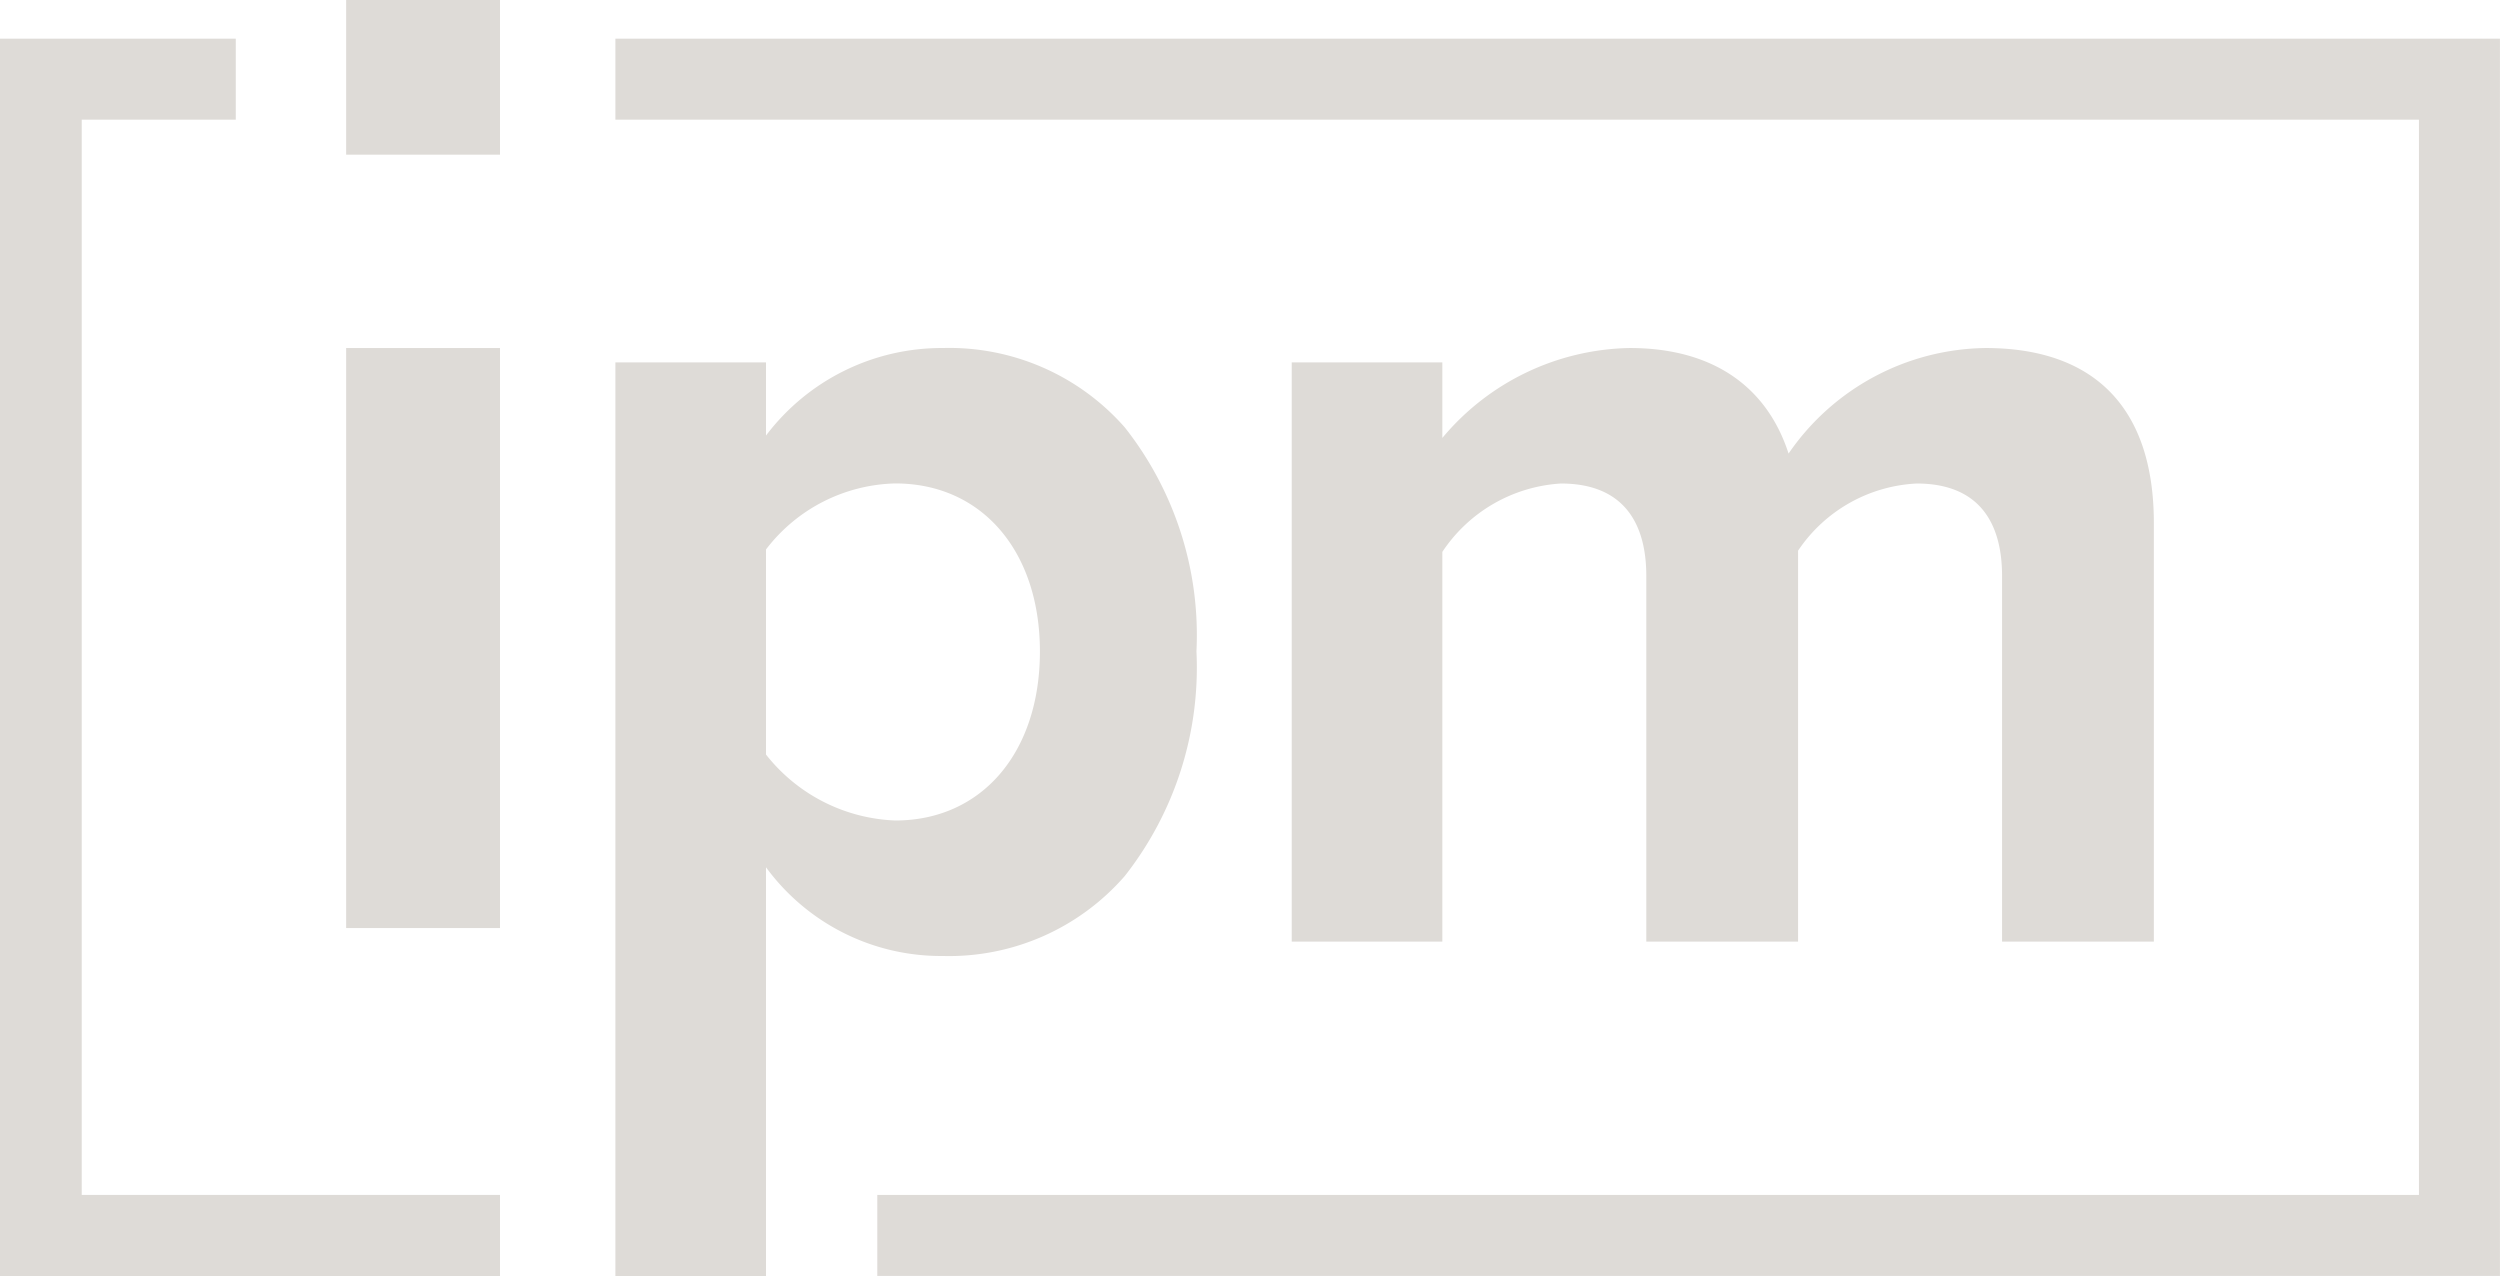
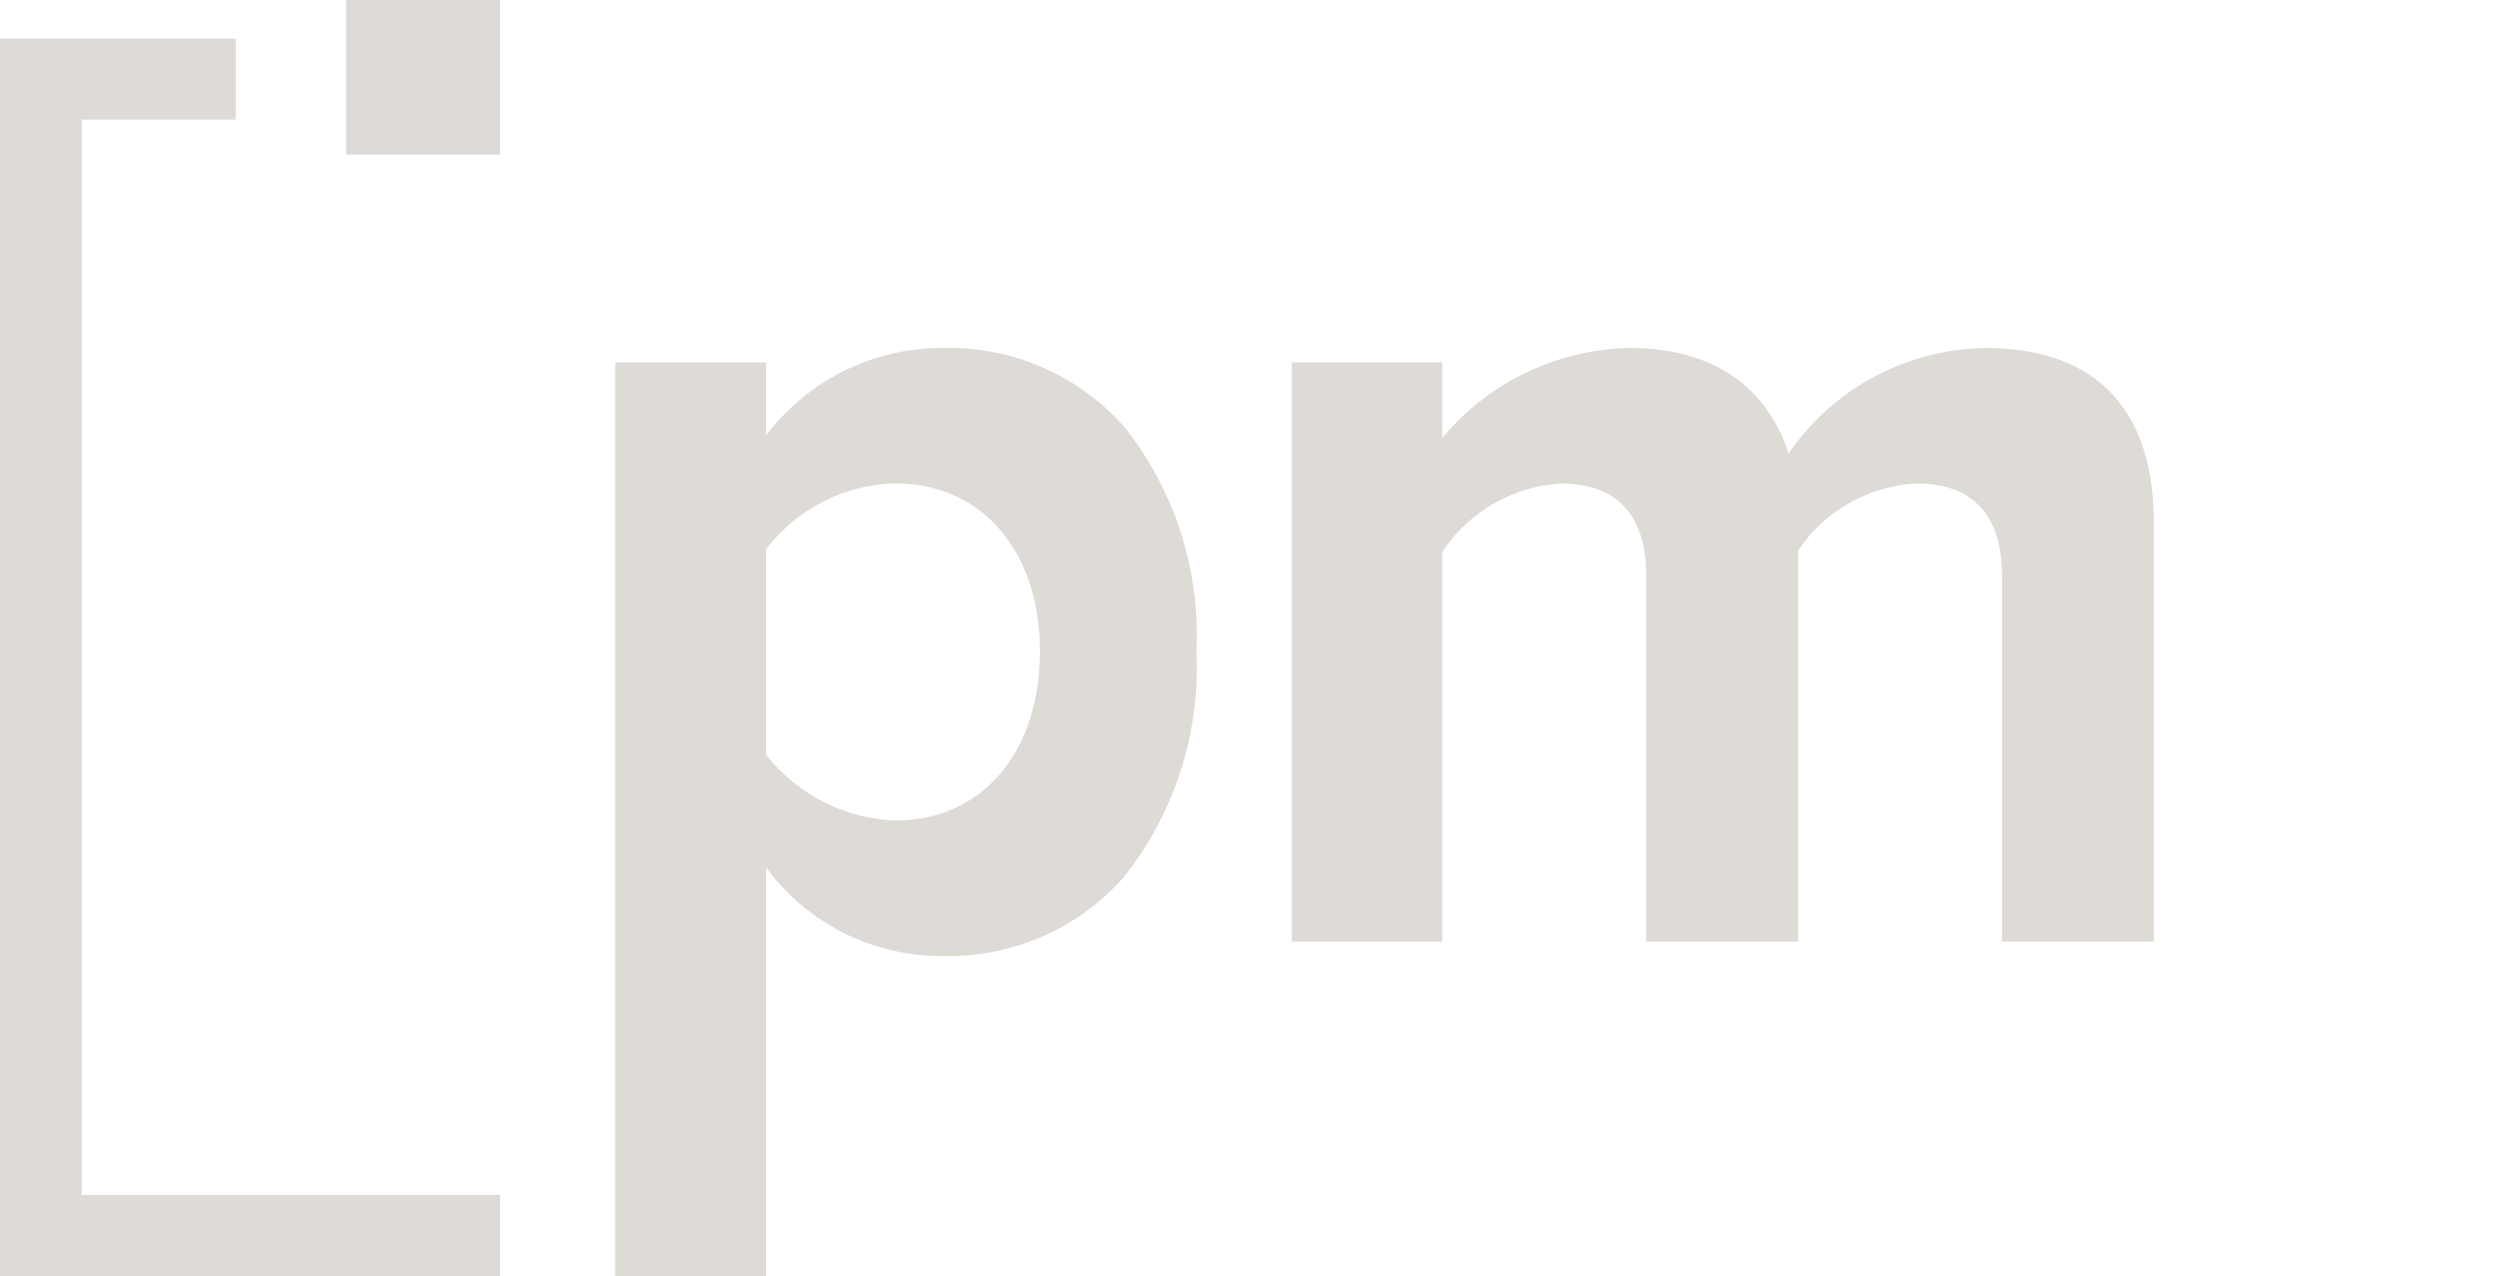
<svg xmlns="http://www.w3.org/2000/svg" width="96" height="49" viewBox="0 0 96 49">
  <path d="M0,0V47.515H19.2V44.4H3.138V3.11H9.054V0Z" transform="translate(0 1.485)" fill="#dedbd7" />
-   <path d="M0,0V3.11H69.257V44.4h-59.2v3.11h62.31V0Z" transform="translate(23.631 1.485)" fill="#dedbd7" />
  <path d="M0,5.939H5.908V0H0Z" transform="translate(13.292)" fill="#dedbd7" />
-   <path d="M0,22.273H5.908V0H0Z" transform="translate(13.292 13.364)" fill="#dedbd7" />
  <path d="M5.783,35.636H0V.553H5.783V3.362A8.458,8.458,0,0,1,12.568,0a8.971,8.971,0,0,1,6.99,3.045,12.878,12.878,0,0,1,2.755,8.605,12.957,12.957,0,0,1-2.755,8.628,8.95,8.95,0,0,1-6.99,3.068,8.33,8.33,0,0,1-6.785-3.407v15.7ZM10.747,5.2A6.431,6.431,0,0,0,5.783,7.736v7.874a6.635,6.635,0,0,0,4.963,2.533c3.323,0,5.556-2.609,5.556-6.493C16.3,7.795,14.07,5.2,10.747,5.2Z" transform="translate(23.631 13.364)" fill="#dedbd7" />
  <path d="M27.277,8.749c0-2.072-.91-3.546-3.279-3.546a5.829,5.829,0,0,0-4.554,2.579V22.793H13.616V8.749c0-2.072-.911-3.546-3.279-3.546A5.893,5.893,0,0,0,5.784,7.828V22.793H0V.553H5.784v2.9A9.586,9.586,0,0,1,12.979,0c3.233,0,5.282,1.52,6.1,4.053A9.313,9.313,0,0,1,26.64,0c4.053,0,6.466,2.164,6.466,6.724v16.07H27.277Z" transform="translate(49.602 13.364)" fill="#dedbd7" />
</svg>